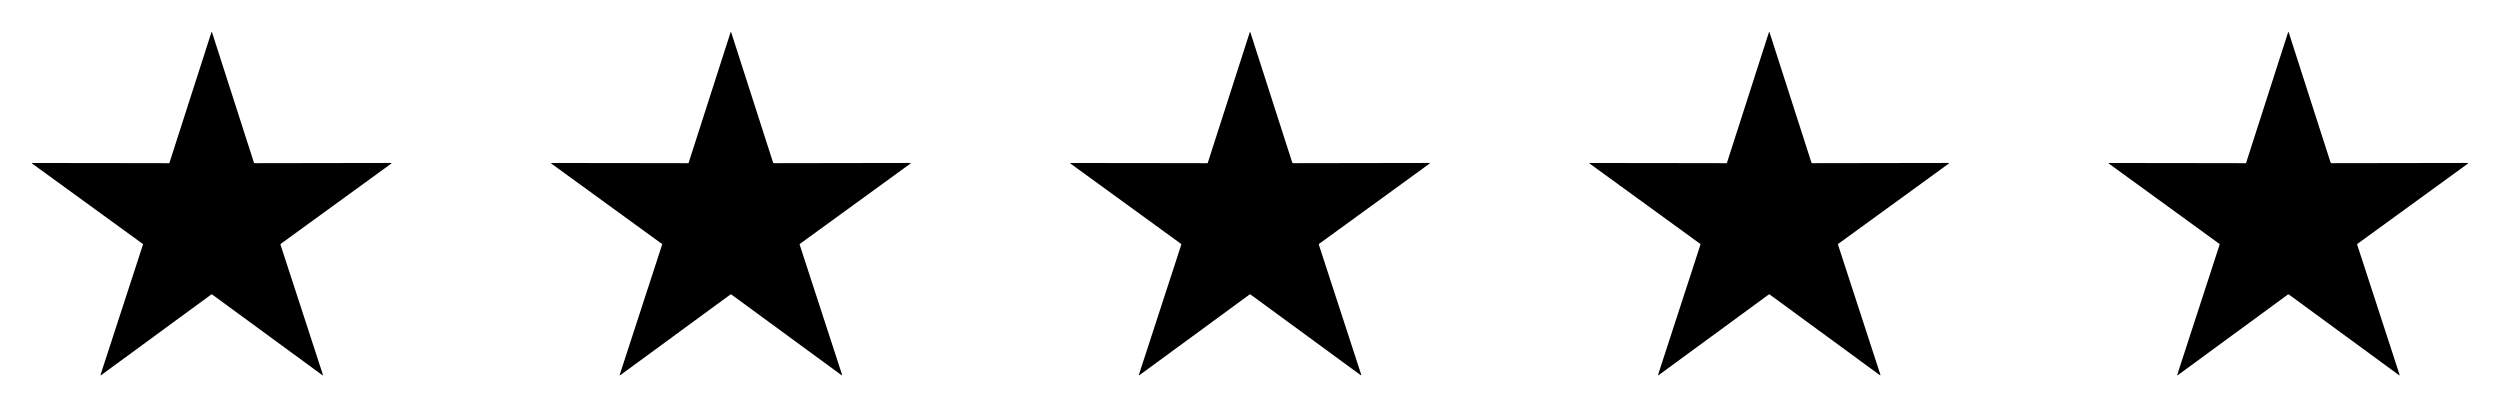
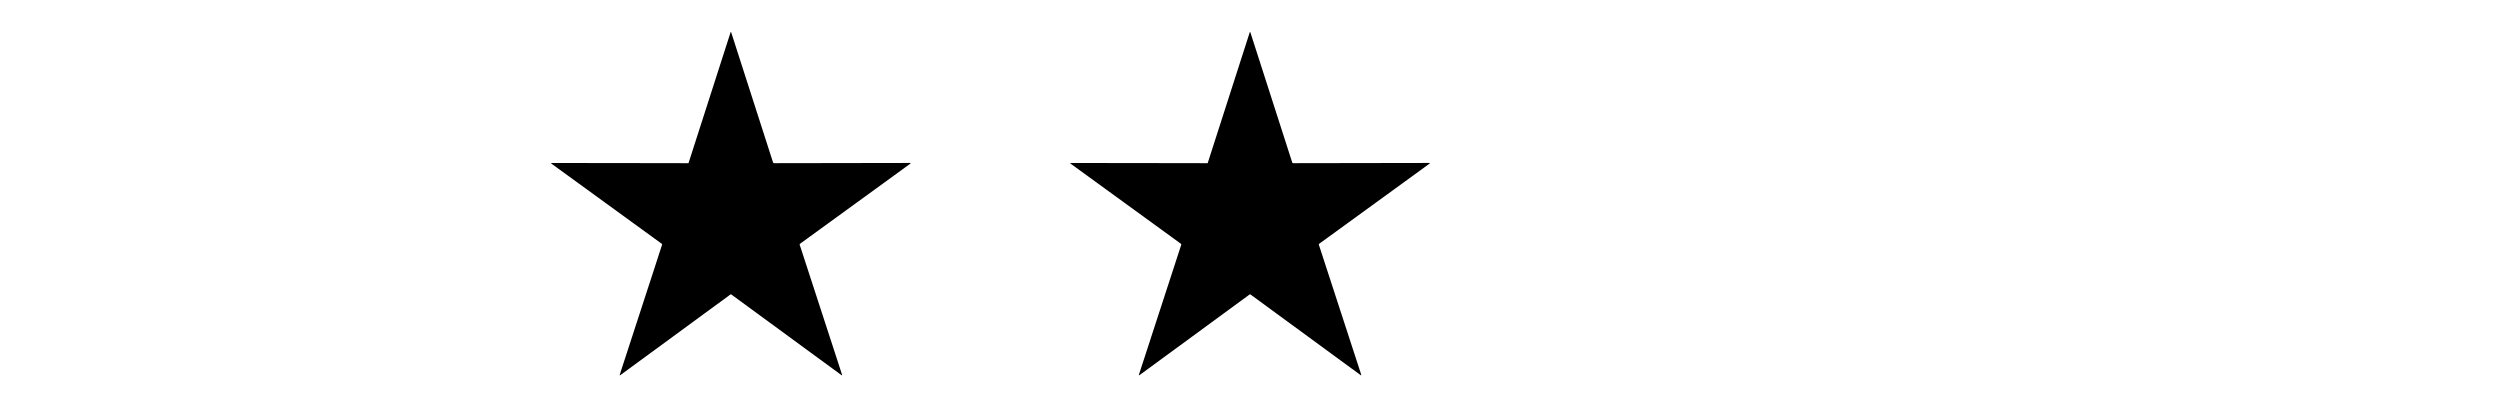
<svg xmlns="http://www.w3.org/2000/svg" width="313" height="51" viewBox="0 0 313 51" fill="none">
  <g filter="url(#filter0_d_125_365)">
    <path d="M69.012 16.41C70.157 16.41 71.302 16.41 72.447 16.41C73.593 16.411 74.738 16.413 75.884 16.415C77.03 16.416 78.175 16.418 79.321 16.419C80.467 16.421 81.613 16.423 82.758 16.424C83.902 16.426 85.046 16.428 86.2 16.43C87.965 10.945 89.719 5.48 91.483 0C91.564 0.042 91.566 0.111 91.583 0.163C91.763 0.717 91.939 1.271 92.117 1.826C93.656 6.611 95.195 11.397 96.735 16.183C96.759 16.257 96.787 16.33 96.813 16.402C96.902 16.445 96.989 16.429 97.074 16.429C97.929 16.429 98.784 16.426 99.64 16.425C104.348 16.417 109.056 16.41 113.765 16.402C113.842 16.402 113.92 16.402 113.995 16.402C114.019 16.493 113.949 16.506 113.911 16.534C113.366 16.933 112.818 17.329 112.272 17.727C108.292 20.616 104.313 23.506 100.334 26.396C100.264 26.446 100.196 26.499 100.133 26.546C100.095 26.647 100.15 26.725 100.175 26.804C100.524 27.882 100.877 28.958 101.228 30.035C102.611 34.276 103.993 38.517 105.375 42.758C105.399 42.831 105.416 42.906 105.437 42.981C105.415 42.984 105.408 42.987 105.402 42.986C105.395 42.985 105.387 42.982 105.38 42.979C105.373 42.976 105.366 42.973 105.359 42.969C105.352 42.965 105.346 42.96 105.34 42.955C105.333 42.951 105.327 42.946 105.32 42.941C105.307 42.932 105.294 42.924 105.282 42.914C100.718 39.573 96.154 36.231 91.59 32.89C91.577 32.881 91.564 32.873 91.55 32.865C91.543 32.861 91.535 32.86 91.522 32.855C91.432 32.856 91.374 32.928 91.306 32.977C90.272 33.732 89.24 34.49 88.207 35.246C84.734 37.79 81.26 40.334 77.787 42.877C77.726 42.922 77.673 42.981 77.57 43C77.738 42.435 77.926 41.895 78.1 41.35C78.276 40.803 78.457 40.258 78.635 39.712C78.814 39.166 78.991 38.62 79.168 38.074C79.346 37.528 79.523 36.981 79.701 36.435C79.882 35.882 80.064 35.329 80.244 34.775C80.422 34.229 80.598 33.683 80.776 33.136C80.954 32.59 81.133 32.045 81.311 31.499C81.489 30.953 81.668 30.407 81.846 29.861C82.023 29.315 82.2 28.768 82.377 28.222C82.555 27.677 82.736 27.133 82.904 26.602C82.858 26.504 82.783 26.471 82.721 26.426C80.592 24.879 78.462 23.333 76.333 21.786C73.943 20.051 71.553 18.315 69.163 16.579C69.107 16.538 69.054 16.494 69 16.451C69.004 16.438 69.008 16.424 69.012 16.41L69.012 16.41Z" fill="black" />
-     <path d="M4.012 16.41C5.157 16.41 6.302 16.41 7.447 16.41C8.593 16.411 9.738 16.413 10.884 16.415C12.03 16.416 13.175 16.418 14.321 16.419C15.467 16.421 16.613 16.423 17.758 16.424C18.902 16.426 20.046 16.428 21.2 16.43C22.965 10.945 24.719 5.48 26.483 0C26.564 0.042 26.566 0.111 26.583 0.163C26.763 0.717 26.939 1.271 27.117 1.826C28.656 6.611 30.195 11.397 31.735 16.183C31.759 16.257 31.787 16.33 31.813 16.402C31.902 16.445 31.989 16.429 32.074 16.429C32.929 16.429 33.784 16.426 34.64 16.425C39.348 16.417 44.056 16.41 48.765 16.402C48.842 16.402 48.92 16.402 48.995 16.402C49.019 16.493 48.949 16.506 48.911 16.534C48.365 16.933 47.818 17.329 47.272 17.727C43.292 20.616 39.313 23.506 35.334 26.396C35.264 26.446 35.196 26.499 35.133 26.546C35.095 26.647 35.15 26.725 35.175 26.804C35.524 27.882 35.877 28.958 36.228 30.035C37.611 34.276 38.993 38.517 40.375 42.758C40.399 42.831 40.416 42.906 40.437 42.981C40.415 42.984 40.408 42.987 40.402 42.986C40.395 42.985 40.387 42.982 40.38 42.979C40.373 42.976 40.366 42.973 40.359 42.969C40.352 42.965 40.346 42.96 40.34 42.955C40.333 42.951 40.327 42.946 40.32 42.941C40.307 42.932 40.294 42.924 40.282 42.914C35.718 39.573 31.154 36.231 26.59 32.89C26.577 32.881 26.564 32.873 26.55 32.865C26.543 32.861 26.535 32.86 26.522 32.855C26.432 32.856 26.374 32.928 26.306 32.977C25.273 33.732 24.24 34.49 23.207 35.246C19.734 37.79 16.26 40.334 12.787 42.877C12.726 42.922 12.673 42.981 12.57 43C12.738 42.435 12.926 41.895 13.101 41.35C13.276 40.803 13.457 40.258 13.636 39.712C13.814 39.166 13.991 38.62 14.168 38.074C14.346 37.528 14.523 36.981 14.701 36.435C14.882 35.882 15.064 35.329 15.244 34.775C15.422 34.229 15.598 33.683 15.776 33.136C15.954 32.59 16.133 32.045 16.311 31.499C16.489 30.953 16.668 30.407 16.846 29.861C17.023 29.315 17.2 28.768 17.378 28.222C17.555 27.677 17.736 27.133 17.904 26.602C17.858 26.504 17.783 26.471 17.721 26.426C15.592 24.879 13.462 23.333 11.333 21.786C8.943 20.051 6.553 18.315 4.163 16.579C4.107 16.538 4.054 16.494 4 16.451C4.004 16.438 4.008 16.424 4.012 16.41L4.012 16.41Z" fill="black" />
-     <path d="M264.012 16.41C265.157 16.41 266.302 16.41 267.447 16.41C268.593 16.411 269.738 16.413 270.884 16.415C272.03 16.416 273.176 16.418 274.321 16.419C275.467 16.421 276.613 16.423 277.758 16.424C278.902 16.426 280.046 16.428 281.2 16.43C282.965 10.945 284.719 5.48 286.483 0C286.564 0.042 286.566 0.111 286.583 0.163C286.763 0.717 286.939 1.271 287.117 1.826C288.656 6.611 290.195 11.397 291.735 16.183C291.759 16.257 291.787 16.33 291.813 16.402C291.902 16.445 291.989 16.429 292.074 16.429C292.929 16.429 293.784 16.426 294.64 16.425C299.348 16.417 304.056 16.41 308.765 16.402C308.842 16.402 308.92 16.402 308.995 16.402C309.019 16.493 308.949 16.506 308.911 16.534C308.366 16.933 307.818 17.329 307.272 17.727C303.292 20.616 299.313 23.506 295.334 26.396C295.264 26.446 295.196 26.499 295.133 26.546C295.095 26.647 295.15 26.725 295.175 26.804C295.524 27.882 295.877 28.958 296.228 30.035C297.611 34.276 298.993 38.517 300.375 42.758C300.399 42.831 300.416 42.906 300.437 42.981C300.415 42.984 300.408 42.987 300.402 42.986C300.395 42.985 300.387 42.982 300.38 42.979C300.373 42.976 300.366 42.973 300.359 42.969C300.352 42.965 300.346 42.96 300.34 42.955C300.333 42.951 300.327 42.946 300.32 42.941C300.307 42.932 300.294 42.924 300.282 42.914C295.718 39.573 291.154 36.231 286.59 32.89C286.577 32.881 286.564 32.873 286.55 32.865C286.543 32.861 286.535 32.86 286.522 32.855C286.432 32.856 286.374 32.928 286.306 32.977C285.272 33.732 284.24 34.49 283.207 35.246C279.734 37.79 276.26 40.334 272.787 42.877C272.726 42.922 272.673 42.981 272.57 43C272.738 42.435 272.926 41.895 273.101 41.35C273.276 40.803 273.457 40.258 273.636 39.712C273.814 39.166 273.991 38.62 274.168 38.074C274.346 37.528 274.523 36.981 274.701 36.435C274.882 35.882 275.064 35.329 275.244 34.775C275.422 34.229 275.598 33.683 275.776 33.136C275.954 32.59 276.133 32.045 276.311 31.499C276.489 30.953 276.668 30.407 276.846 29.861C277.023 29.315 277.199 28.768 277.377 28.222C277.555 27.677 277.736 27.133 277.904 26.602C277.858 26.504 277.783 26.471 277.721 26.426C275.592 24.879 273.462 23.333 271.333 21.786C268.943 20.051 266.553 18.315 264.163 16.579C264.107 16.538 264.054 16.494 264 16.451C264.004 16.438 264.008 16.424 264.012 16.41L264.012 16.41Z" fill="black" />
-     <path d="M199.012 16.41C200.157 16.41 201.302 16.41 202.447 16.41C203.593 16.411 204.738 16.413 205.884 16.415C207.03 16.416 208.176 16.418 209.321 16.419C210.467 16.421 211.613 16.423 212.758 16.424C213.902 16.426 215.046 16.428 216.2 16.43C217.965 10.945 219.719 5.48 221.483 0C221.564 0.042 221.566 0.111 221.583 0.163C221.763 0.717 221.939 1.271 222.117 1.826C223.656 6.611 225.195 11.397 226.735 16.183C226.759 16.257 226.787 16.33 226.813 16.402C226.902 16.445 226.989 16.429 227.074 16.429C227.929 16.429 228.784 16.426 229.64 16.425C234.348 16.417 239.056 16.41 243.765 16.402C243.842 16.402 243.92 16.402 243.995 16.402C244.019 16.493 243.949 16.506 243.911 16.534C243.366 16.933 242.818 17.329 242.272 17.727C238.292 20.616 234.313 23.506 230.334 26.396C230.264 26.446 230.196 26.499 230.133 26.546C230.095 26.647 230.15 26.725 230.175 26.804C230.524 27.882 230.877 28.958 231.228 30.035C232.611 34.276 233.993 38.517 235.375 42.758C235.399 42.831 235.416 42.906 235.437 42.981C235.415 42.984 235.408 42.987 235.402 42.986C235.395 42.985 235.387 42.982 235.38 42.979C235.373 42.976 235.366 42.973 235.359 42.969C235.352 42.965 235.346 42.96 235.34 42.955C235.333 42.951 235.327 42.946 235.32 42.941C235.307 42.932 235.294 42.924 235.282 42.914C230.718 39.573 226.154 36.231 221.59 32.89C221.577 32.881 221.564 32.873 221.55 32.865C221.543 32.861 221.535 32.86 221.522 32.855C221.432 32.856 221.374 32.928 221.306 32.977C220.272 33.732 219.24 34.49 218.207 35.246C214.734 37.79 211.26 40.334 207.787 42.877C207.726 42.922 207.673 42.981 207.57 43C207.738 42.435 207.926 41.895 208.101 41.35C208.276 40.803 208.457 40.258 208.636 39.712C208.814 39.166 208.991 38.62 209.168 38.074C209.346 37.528 209.523 36.981 209.701 36.435C209.882 35.882 210.064 35.329 210.244 34.775C210.422 34.229 210.598 33.683 210.776 33.136C210.954 32.59 211.133 32.045 211.311 31.499C211.489 30.953 211.668 30.407 211.846 29.861C212.023 29.315 212.199 28.768 212.377 28.222C212.555 27.677 212.736 27.133 212.904 26.602C212.858 26.504 212.783 26.471 212.721 26.426C210.592 24.879 208.462 23.333 206.333 21.786C203.943 20.051 201.553 18.315 199.163 16.579C199.107 16.538 199.054 16.494 199 16.451C199.004 16.438 199.008 16.424 199.012 16.41L199.012 16.41Z" fill="black" />
    <path d="M134.012 16.41C135.157 16.41 136.302 16.41 137.447 16.41C138.593 16.411 139.738 16.413 140.884 16.415C142.03 16.416 143.176 16.418 144.321 16.419C145.467 16.421 146.613 16.423 147.758 16.424C148.902 16.426 150.046 16.428 151.2 16.43C152.965 10.945 154.719 5.48 156.483 0C156.564 0.042 156.566 0.111 156.583 0.163C156.763 0.717 156.939 1.271 157.117 1.826C158.656 6.611 160.195 11.397 161.735 16.183C161.759 16.257 161.787 16.33 161.813 16.402C161.902 16.445 161.989 16.429 162.074 16.429C162.929 16.429 163.784 16.426 164.64 16.425C169.348 16.417 174.056 16.41 178.765 16.402C178.842 16.402 178.92 16.402 178.995 16.402C179.019 16.493 178.949 16.506 178.911 16.534C178.366 16.933 177.818 17.329 177.272 17.727C173.292 20.616 169.313 23.506 165.334 26.396C165.264 26.446 165.196 26.499 165.133 26.546C165.095 26.647 165.15 26.725 165.175 26.804C165.524 27.882 165.877 28.958 166.228 30.035C167.611 34.276 168.993 38.517 170.375 42.758C170.399 42.831 170.416 42.906 170.437 42.981C170.415 42.984 170.408 42.987 170.402 42.986C170.395 42.985 170.387 42.982 170.38 42.979C170.373 42.976 170.366 42.973 170.359 42.969C170.352 42.965 170.346 42.96 170.34 42.955C170.333 42.951 170.327 42.946 170.32 42.941C170.307 42.932 170.294 42.924 170.282 42.914C165.718 39.573 161.154 36.231 156.59 32.89C156.577 32.881 156.564 32.873 156.55 32.865C156.543 32.861 156.535 32.86 156.522 32.855C156.432 32.856 156.374 32.928 156.306 32.977C155.272 33.732 154.24 34.49 153.207 35.246C149.734 37.79 146.26 40.334 142.787 42.877C142.726 42.922 142.673 42.981 142.57 43C142.738 42.435 142.926 41.895 143.101 41.35C143.276 40.803 143.457 40.258 143.636 39.712C143.814 39.166 143.991 38.62 144.168 38.074C144.346 37.528 144.523 36.981 144.701 36.435C144.882 35.882 145.064 35.329 145.244 34.775C145.422 34.229 145.598 33.683 145.776 33.136C145.954 32.59 146.133 32.045 146.311 31.499C146.489 30.953 146.668 30.407 146.846 29.861C147.023 29.315 147.199 28.768 147.377 28.222C147.555 27.677 147.736 27.133 147.904 26.602C147.858 26.504 147.783 26.471 147.721 26.426C145.592 24.879 143.462 23.333 141.333 21.786C138.943 20.051 136.553 18.315 134.163 16.579C134.107 16.538 134.054 16.494 134 16.451C134.004 16.438 134.008 16.424 134.012 16.41L134.012 16.41Z" fill="black" />
  </g>
  <defs>
    <filter id="filter0_d_125_365" x="0" y="0" width="313" height="51" filterUnits="userSpaceOnUse" color-interpolation-filters="sRGB">
      <feFlood flood-opacity="0" result="BackgroundImageFix" />
      <feColorMatrix in="SourceAlpha" type="matrix" values="0 0 0 0 0 0 0 0 0 0 0 0 0 0 0 0 0 0 127 0" result="hardAlpha" />
      <feOffset dy="4" />
      <feGaussianBlur stdDeviation="2" />
      <feComposite in2="hardAlpha" operator="out" />
      <feColorMatrix type="matrix" values="0 0 0 0 0 0 0 0 0 0 0 0 0 0 0 0 0 0 0.25 0" />
      <feBlend mode="normal" in2="BackgroundImageFix" result="effect1_dropShadow_125_365" />
      <feBlend mode="normal" in="SourceGraphic" in2="effect1_dropShadow_125_365" result="shape" />
    </filter>
  </defs>
</svg>